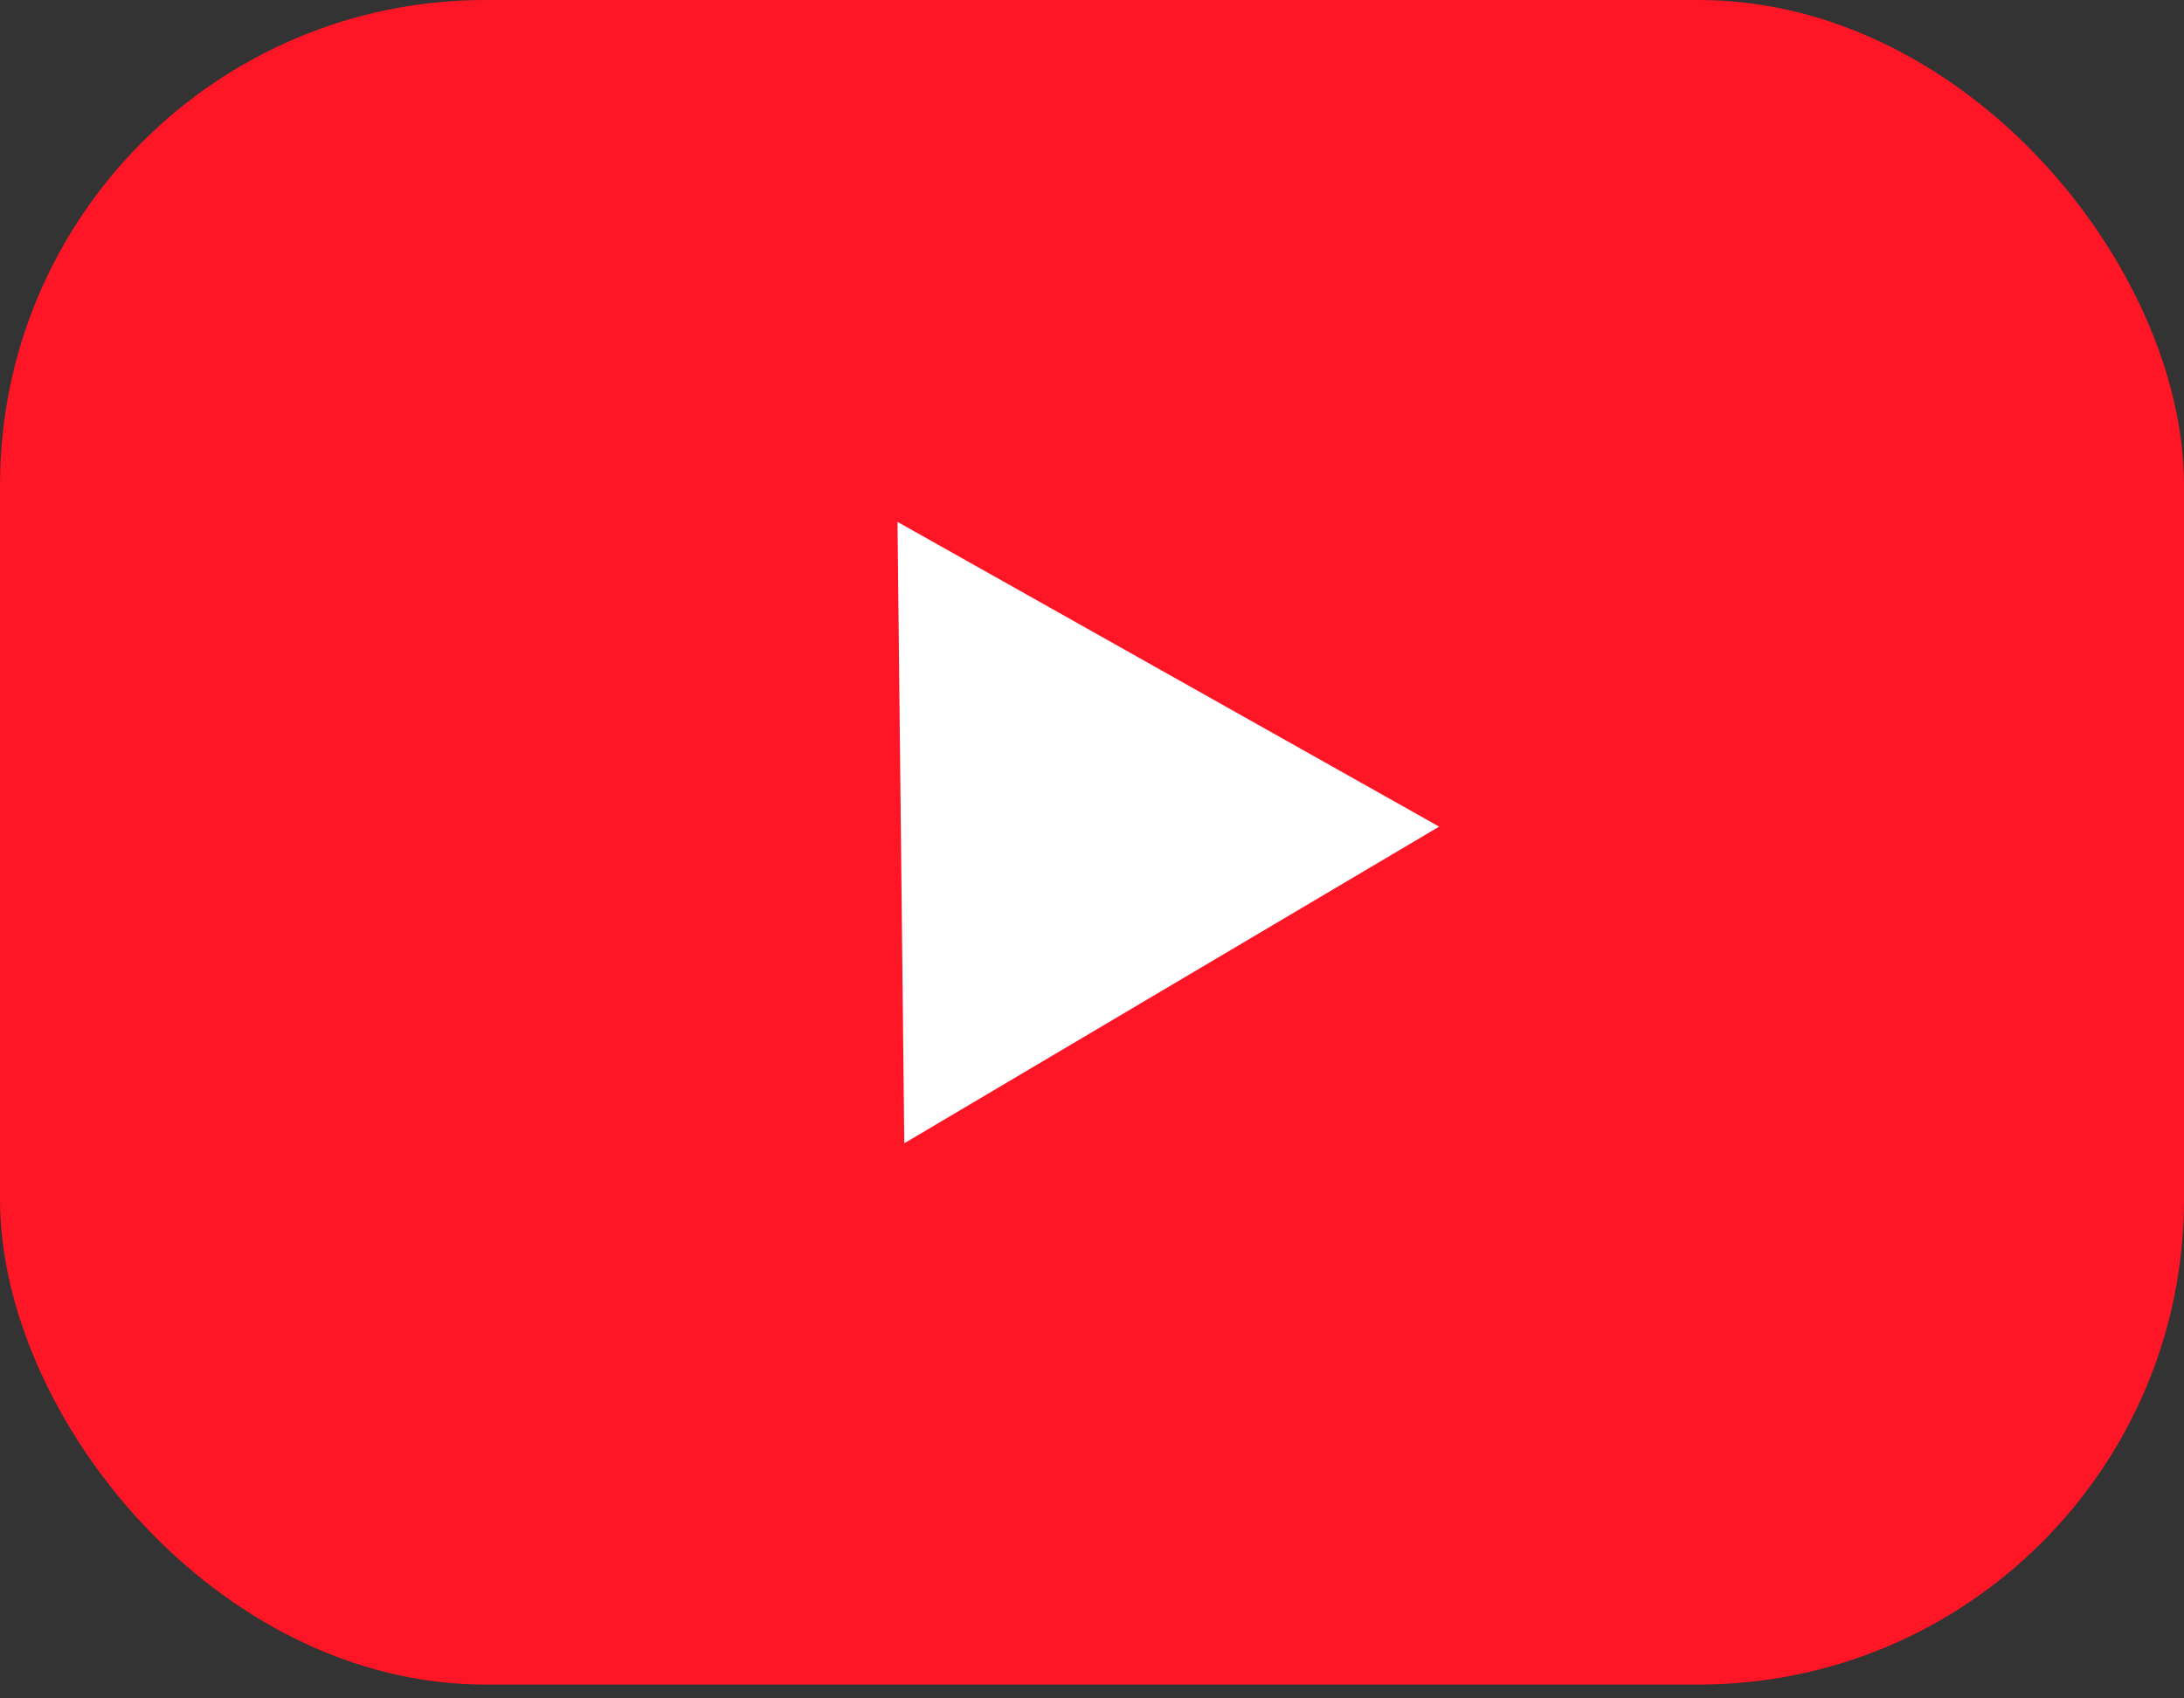
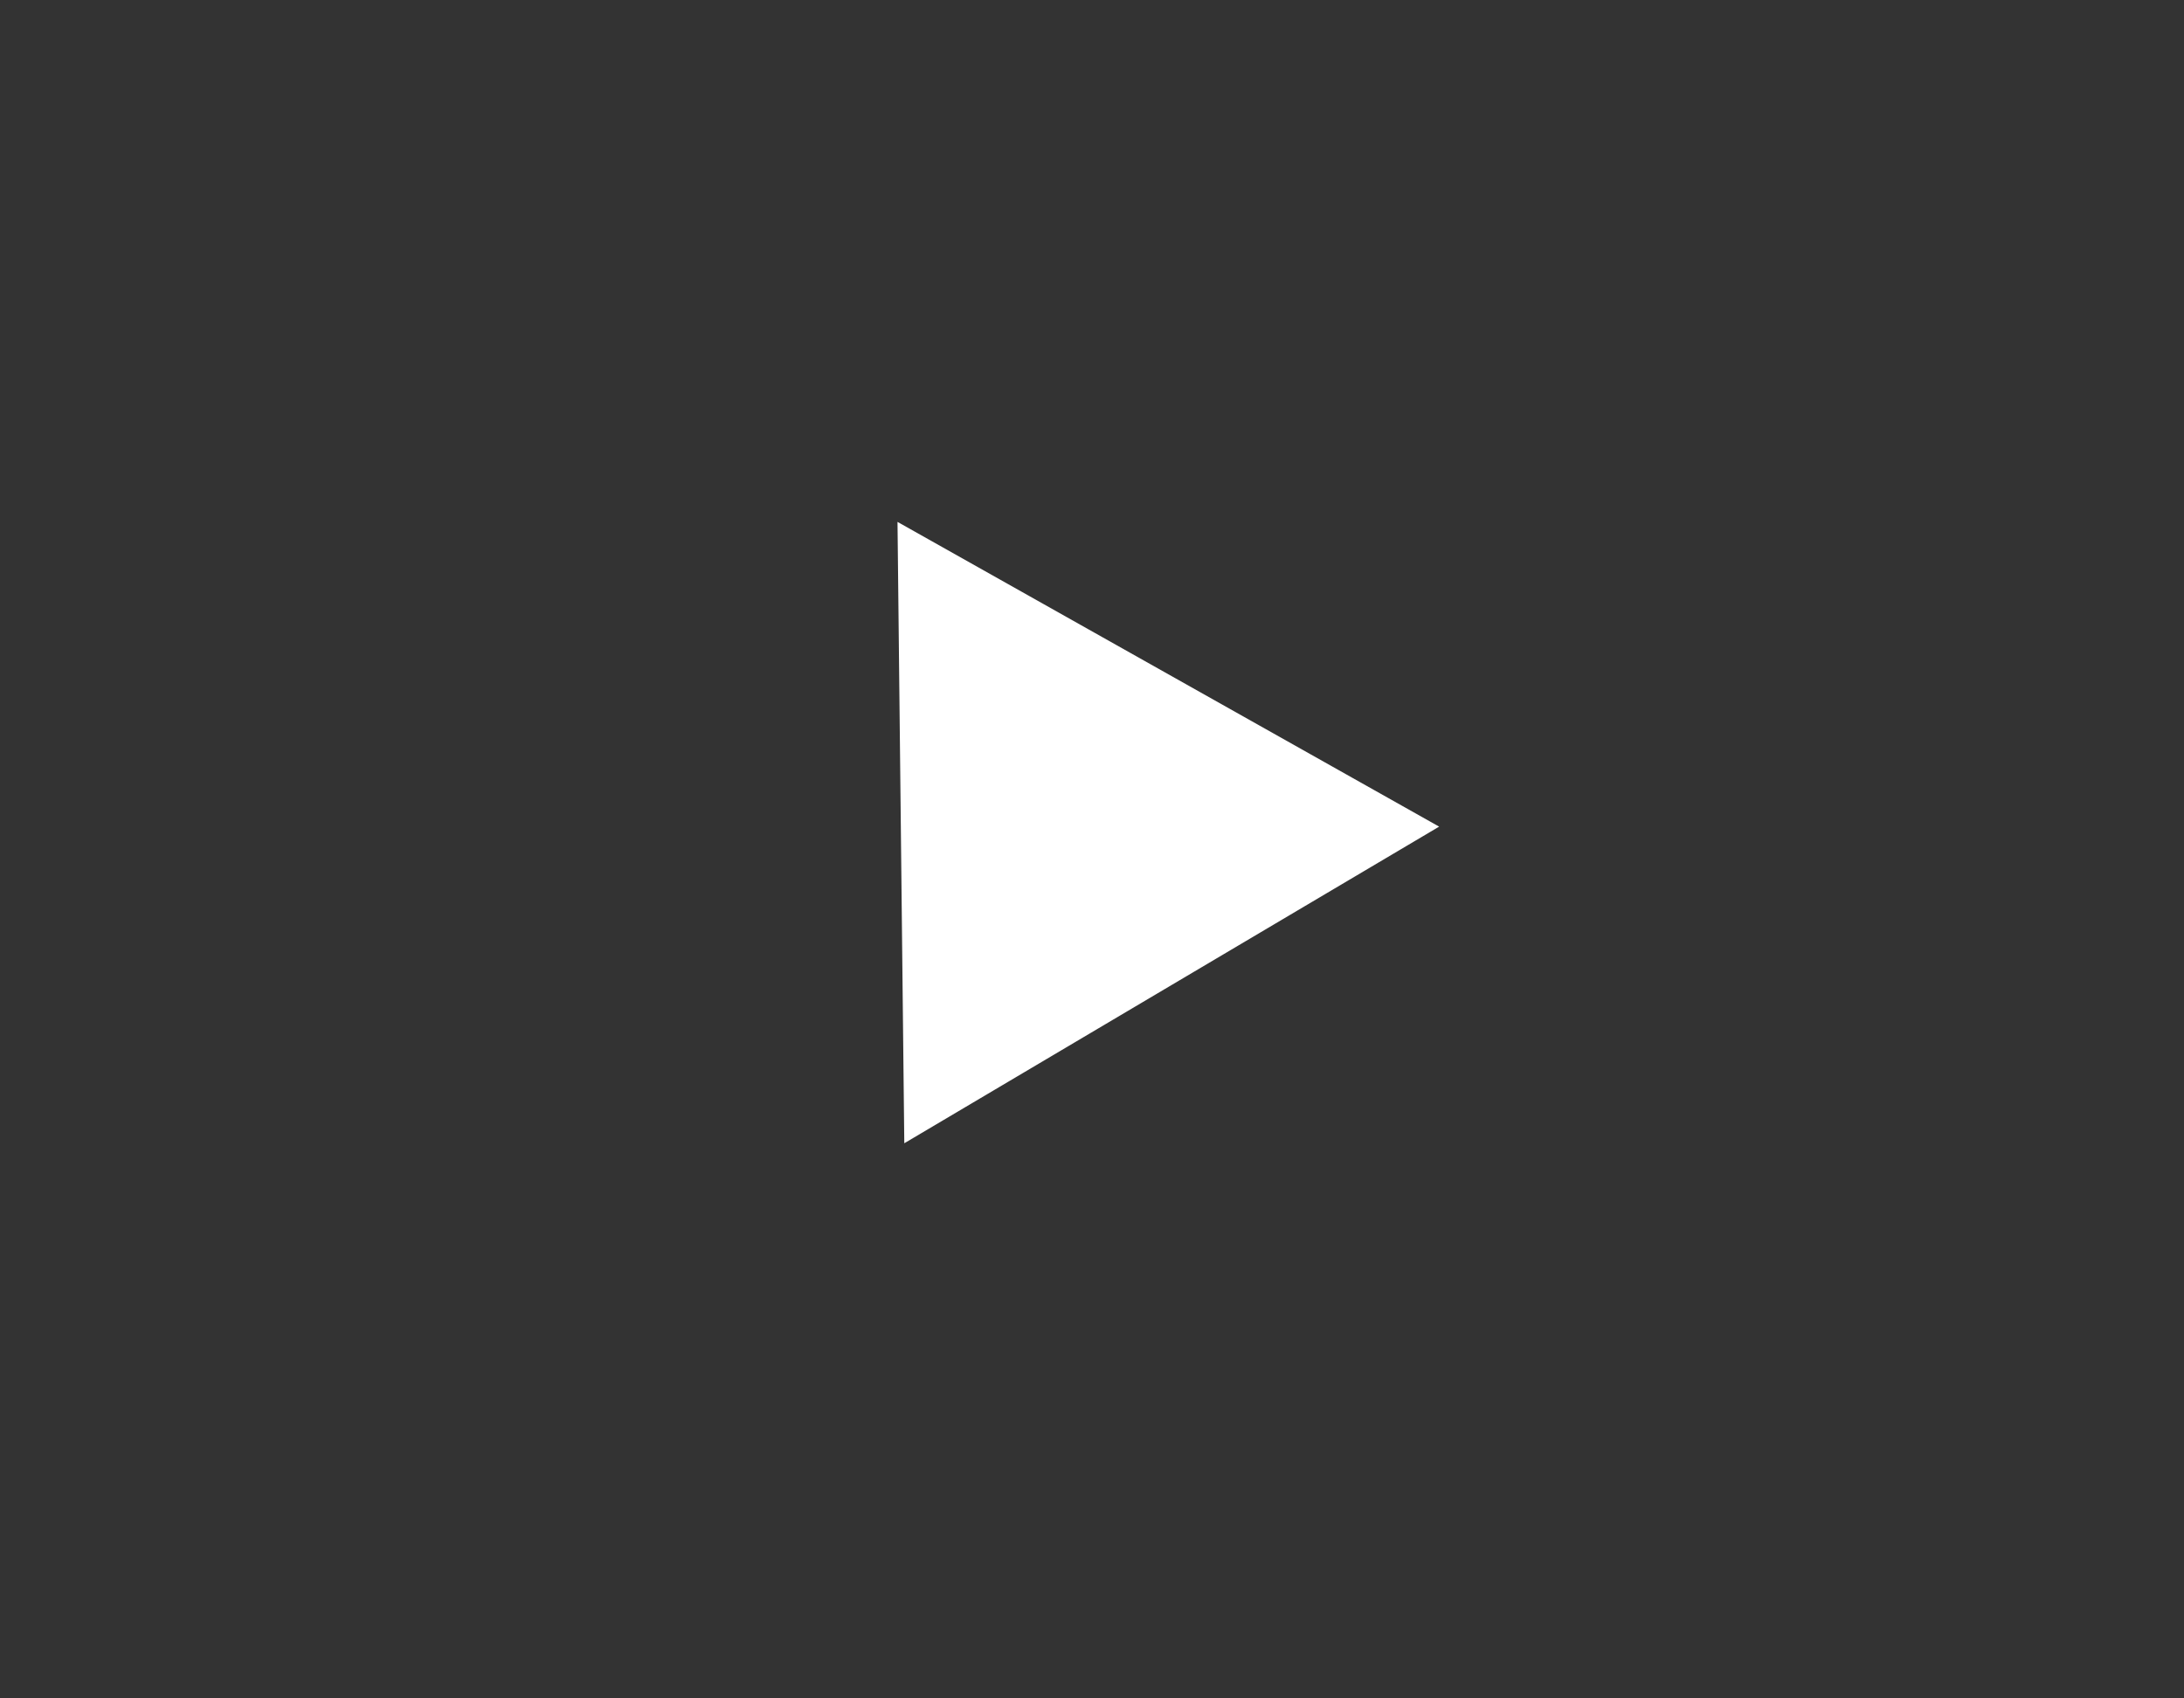
<svg xmlns="http://www.w3.org/2000/svg" width="18" height="14" viewBox="0 0 18 14" fill="none">
  <rect x="0" y="0" width="18" height="14" fill="#333333" stroke="none" />
-   <rect width="18" height="13.886" rx="4" fill="#FF1626" />
  <path d="M11.861 6.814L7.453 9.424L7.397 4.302L11.861 6.814Z" fill="white" />
</svg>